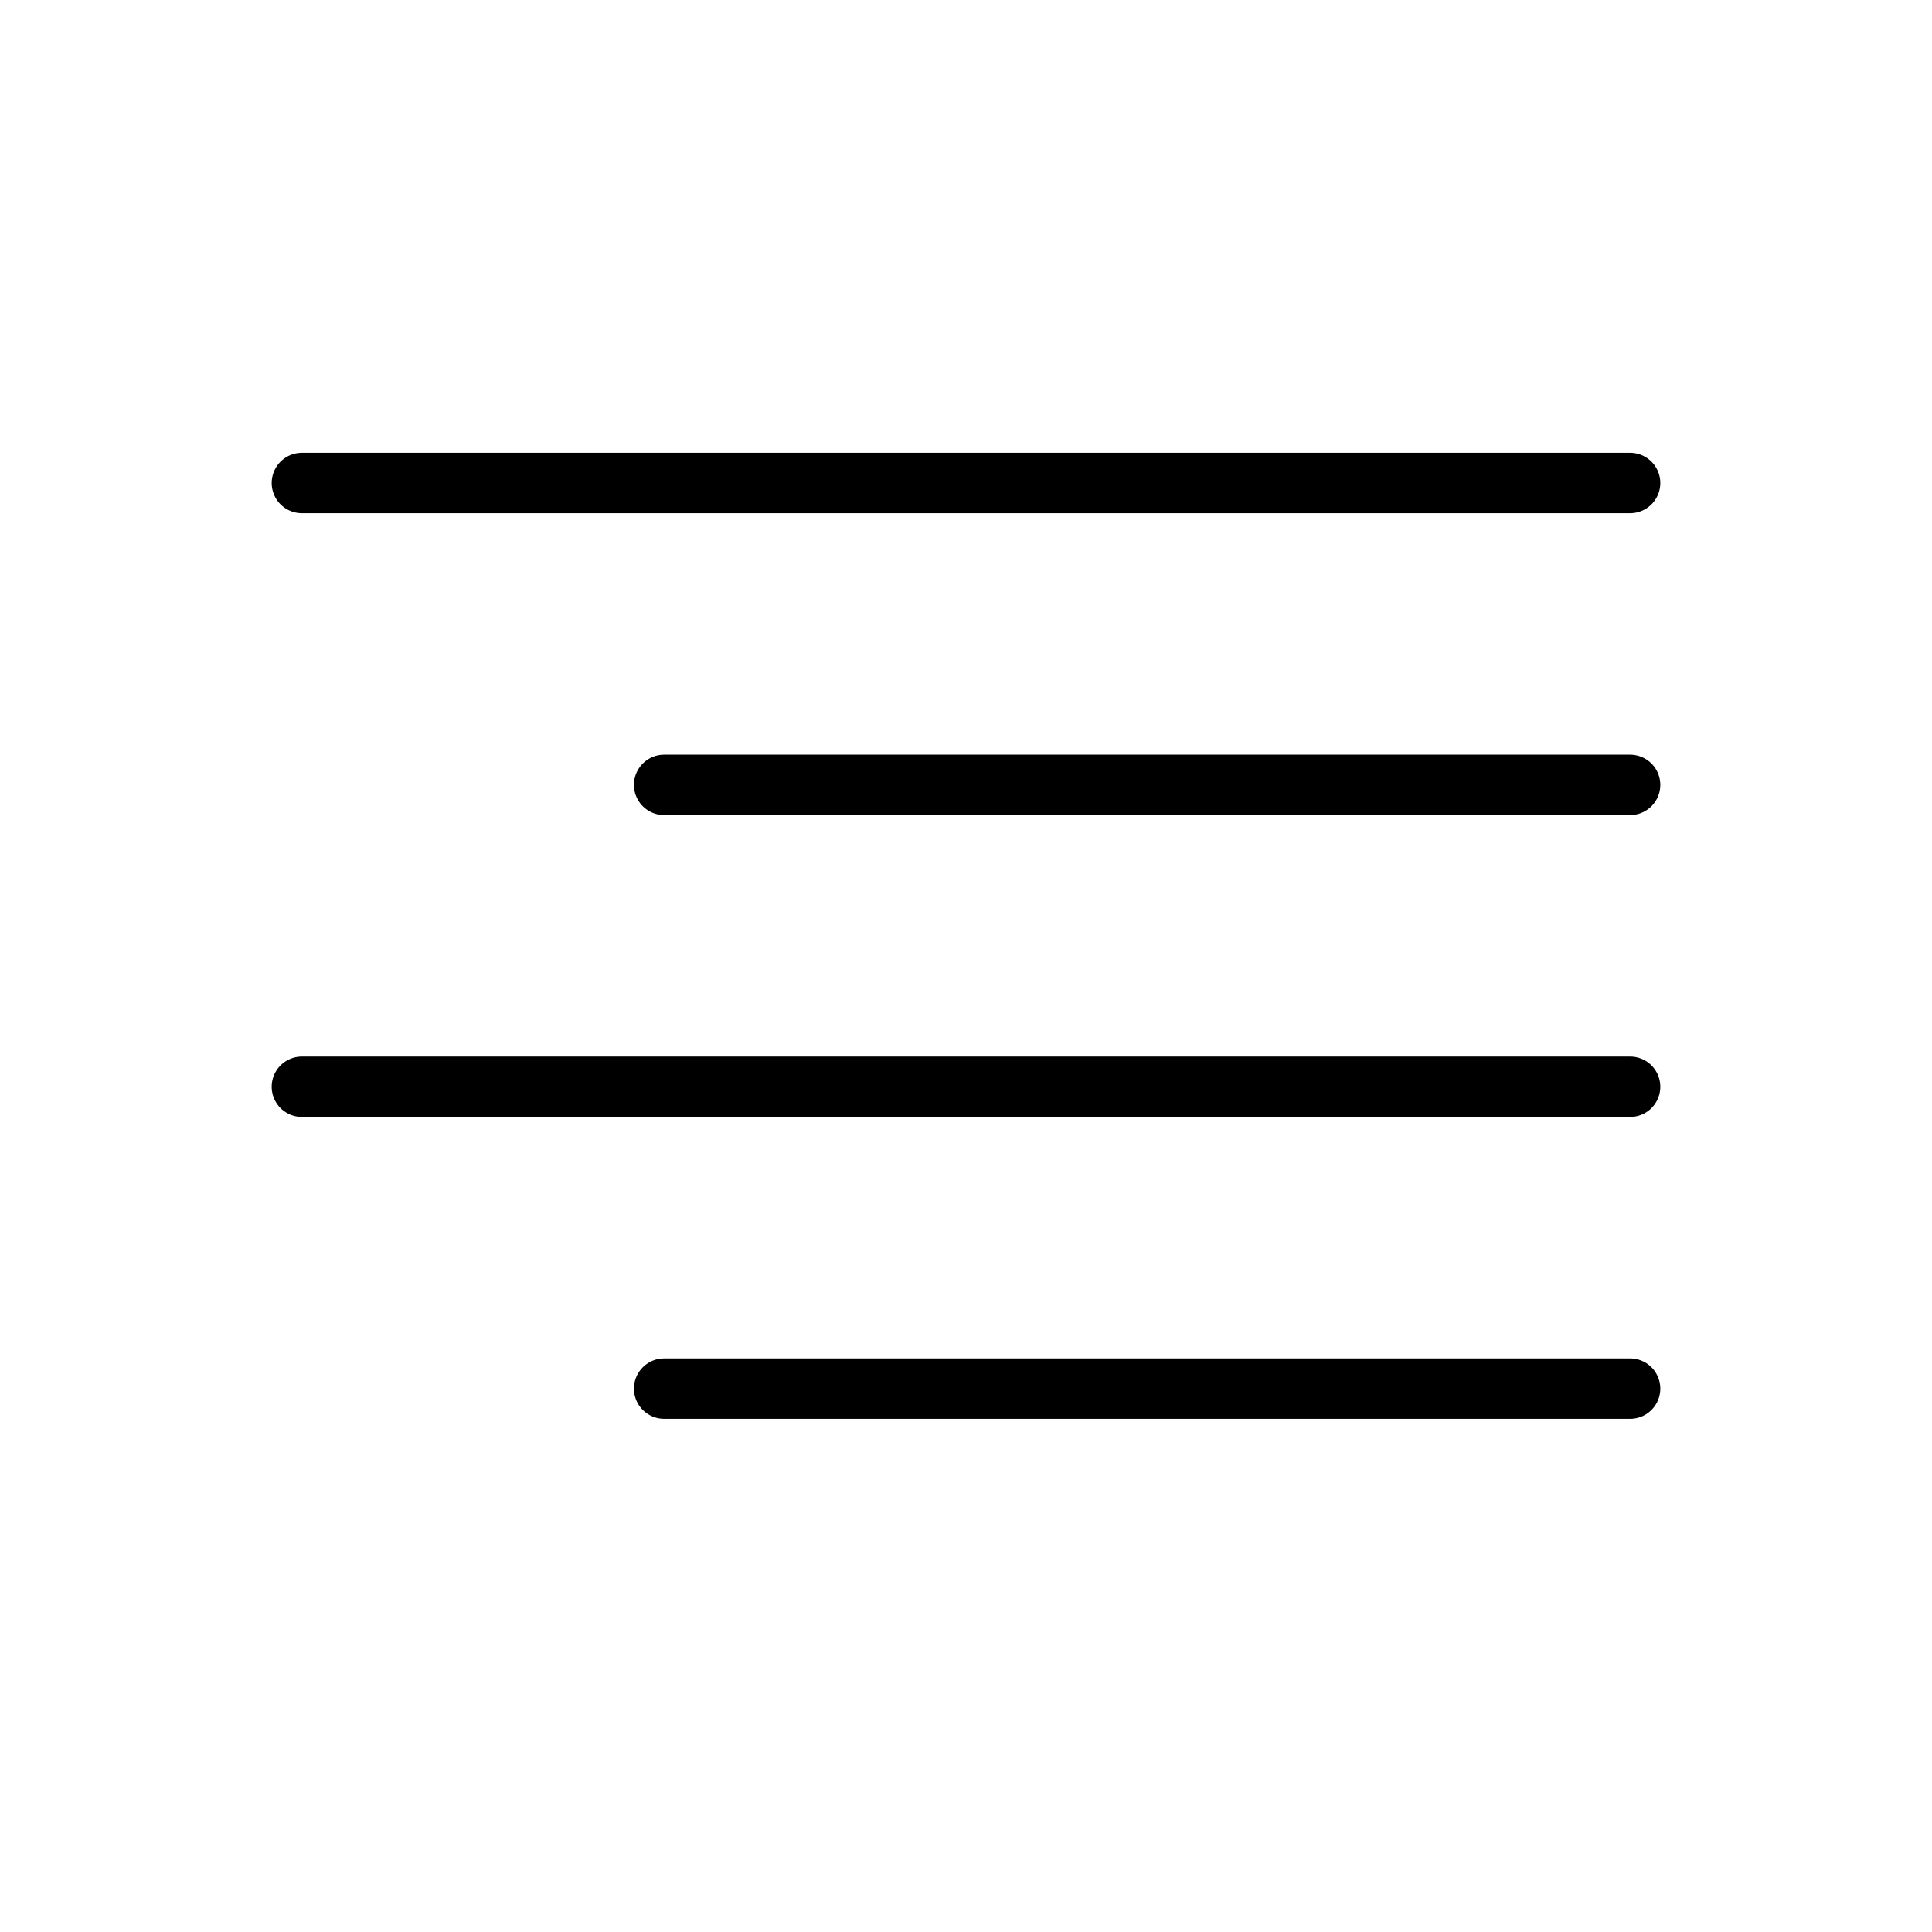
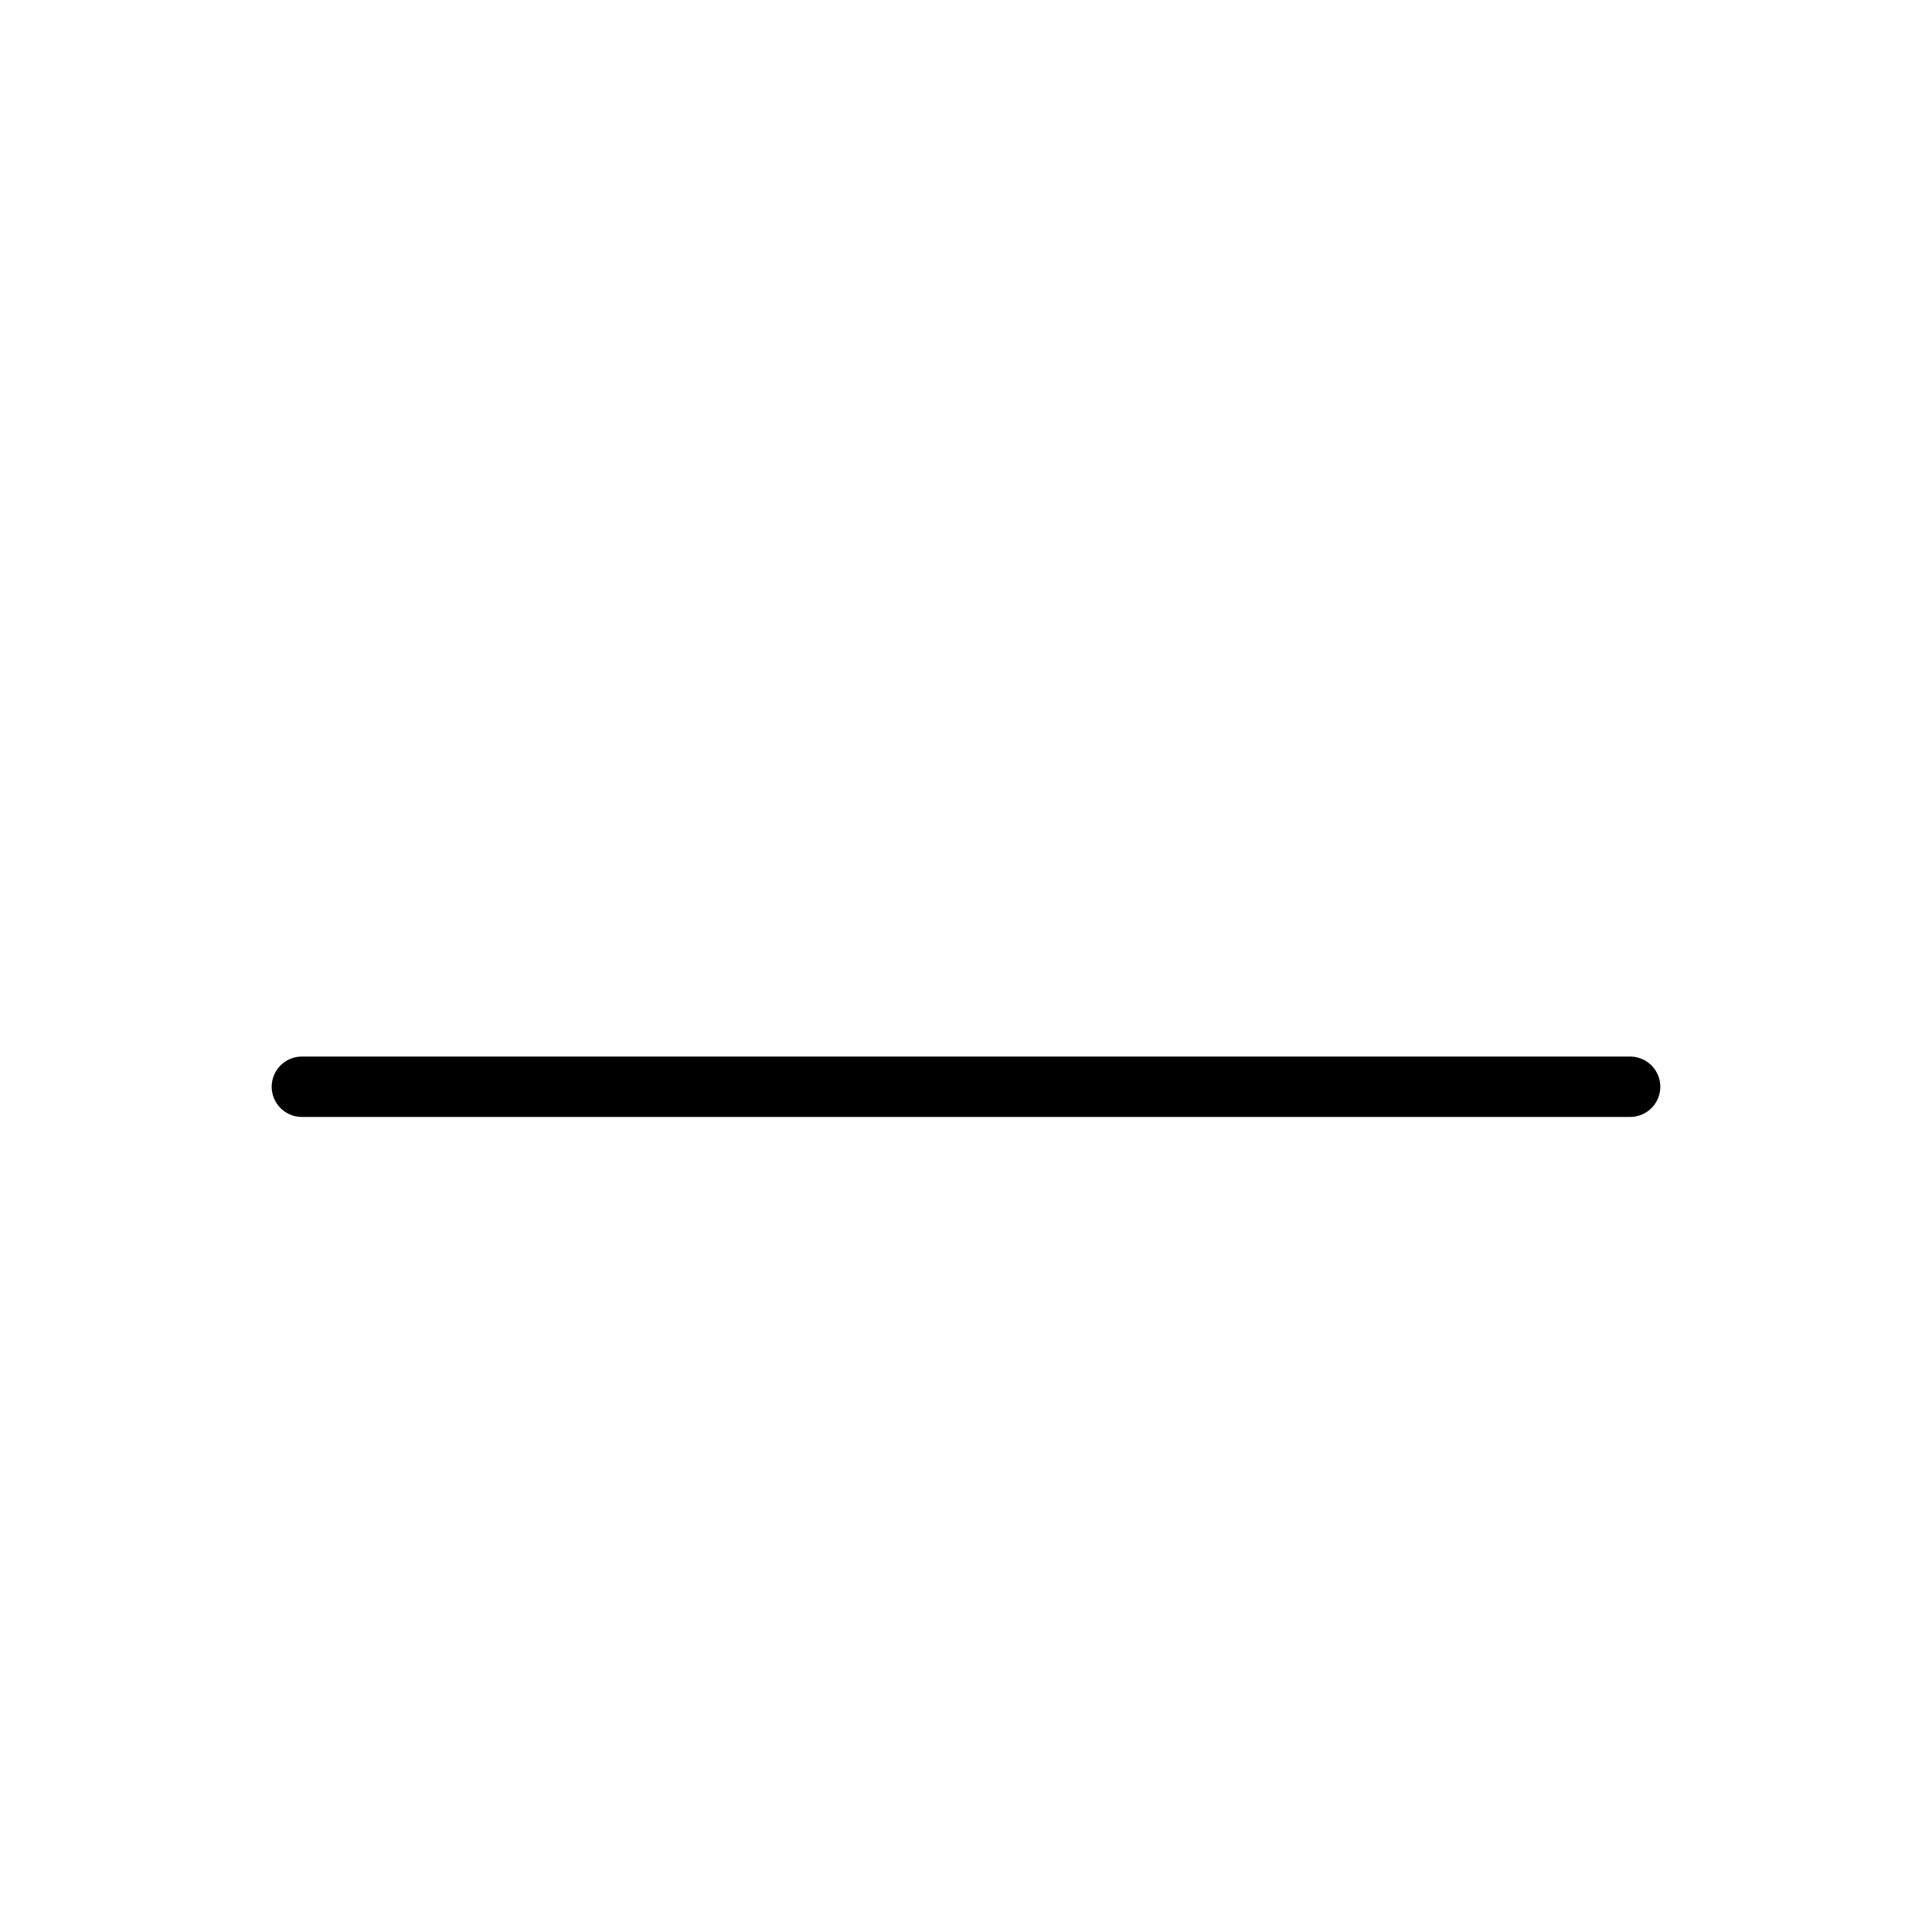
<svg xmlns="http://www.w3.org/2000/svg" viewBox="0 0 256 256">
  <rect width="256" height="256" fill="none" />
-   <line x1="40" y1="64" x2="216" y2="64" fill="none" stroke="currentColor" stroke-linecap="round" stroke-linejoin="round" stroke-width="8" />
-   <line x1="88" y1="104" x2="216" y2="104" fill="none" stroke="currentColor" stroke-linecap="round" stroke-linejoin="round" stroke-width="8" />
  <line x1="40" y1="144" x2="216" y2="144" fill="none" stroke="currentColor" stroke-linecap="round" stroke-linejoin="round" stroke-width="8" />
-   <line x1="88" y1="184" x2="216" y2="184" fill="none" stroke="currentColor" stroke-linecap="round" stroke-linejoin="round" stroke-width="8" />
</svg>